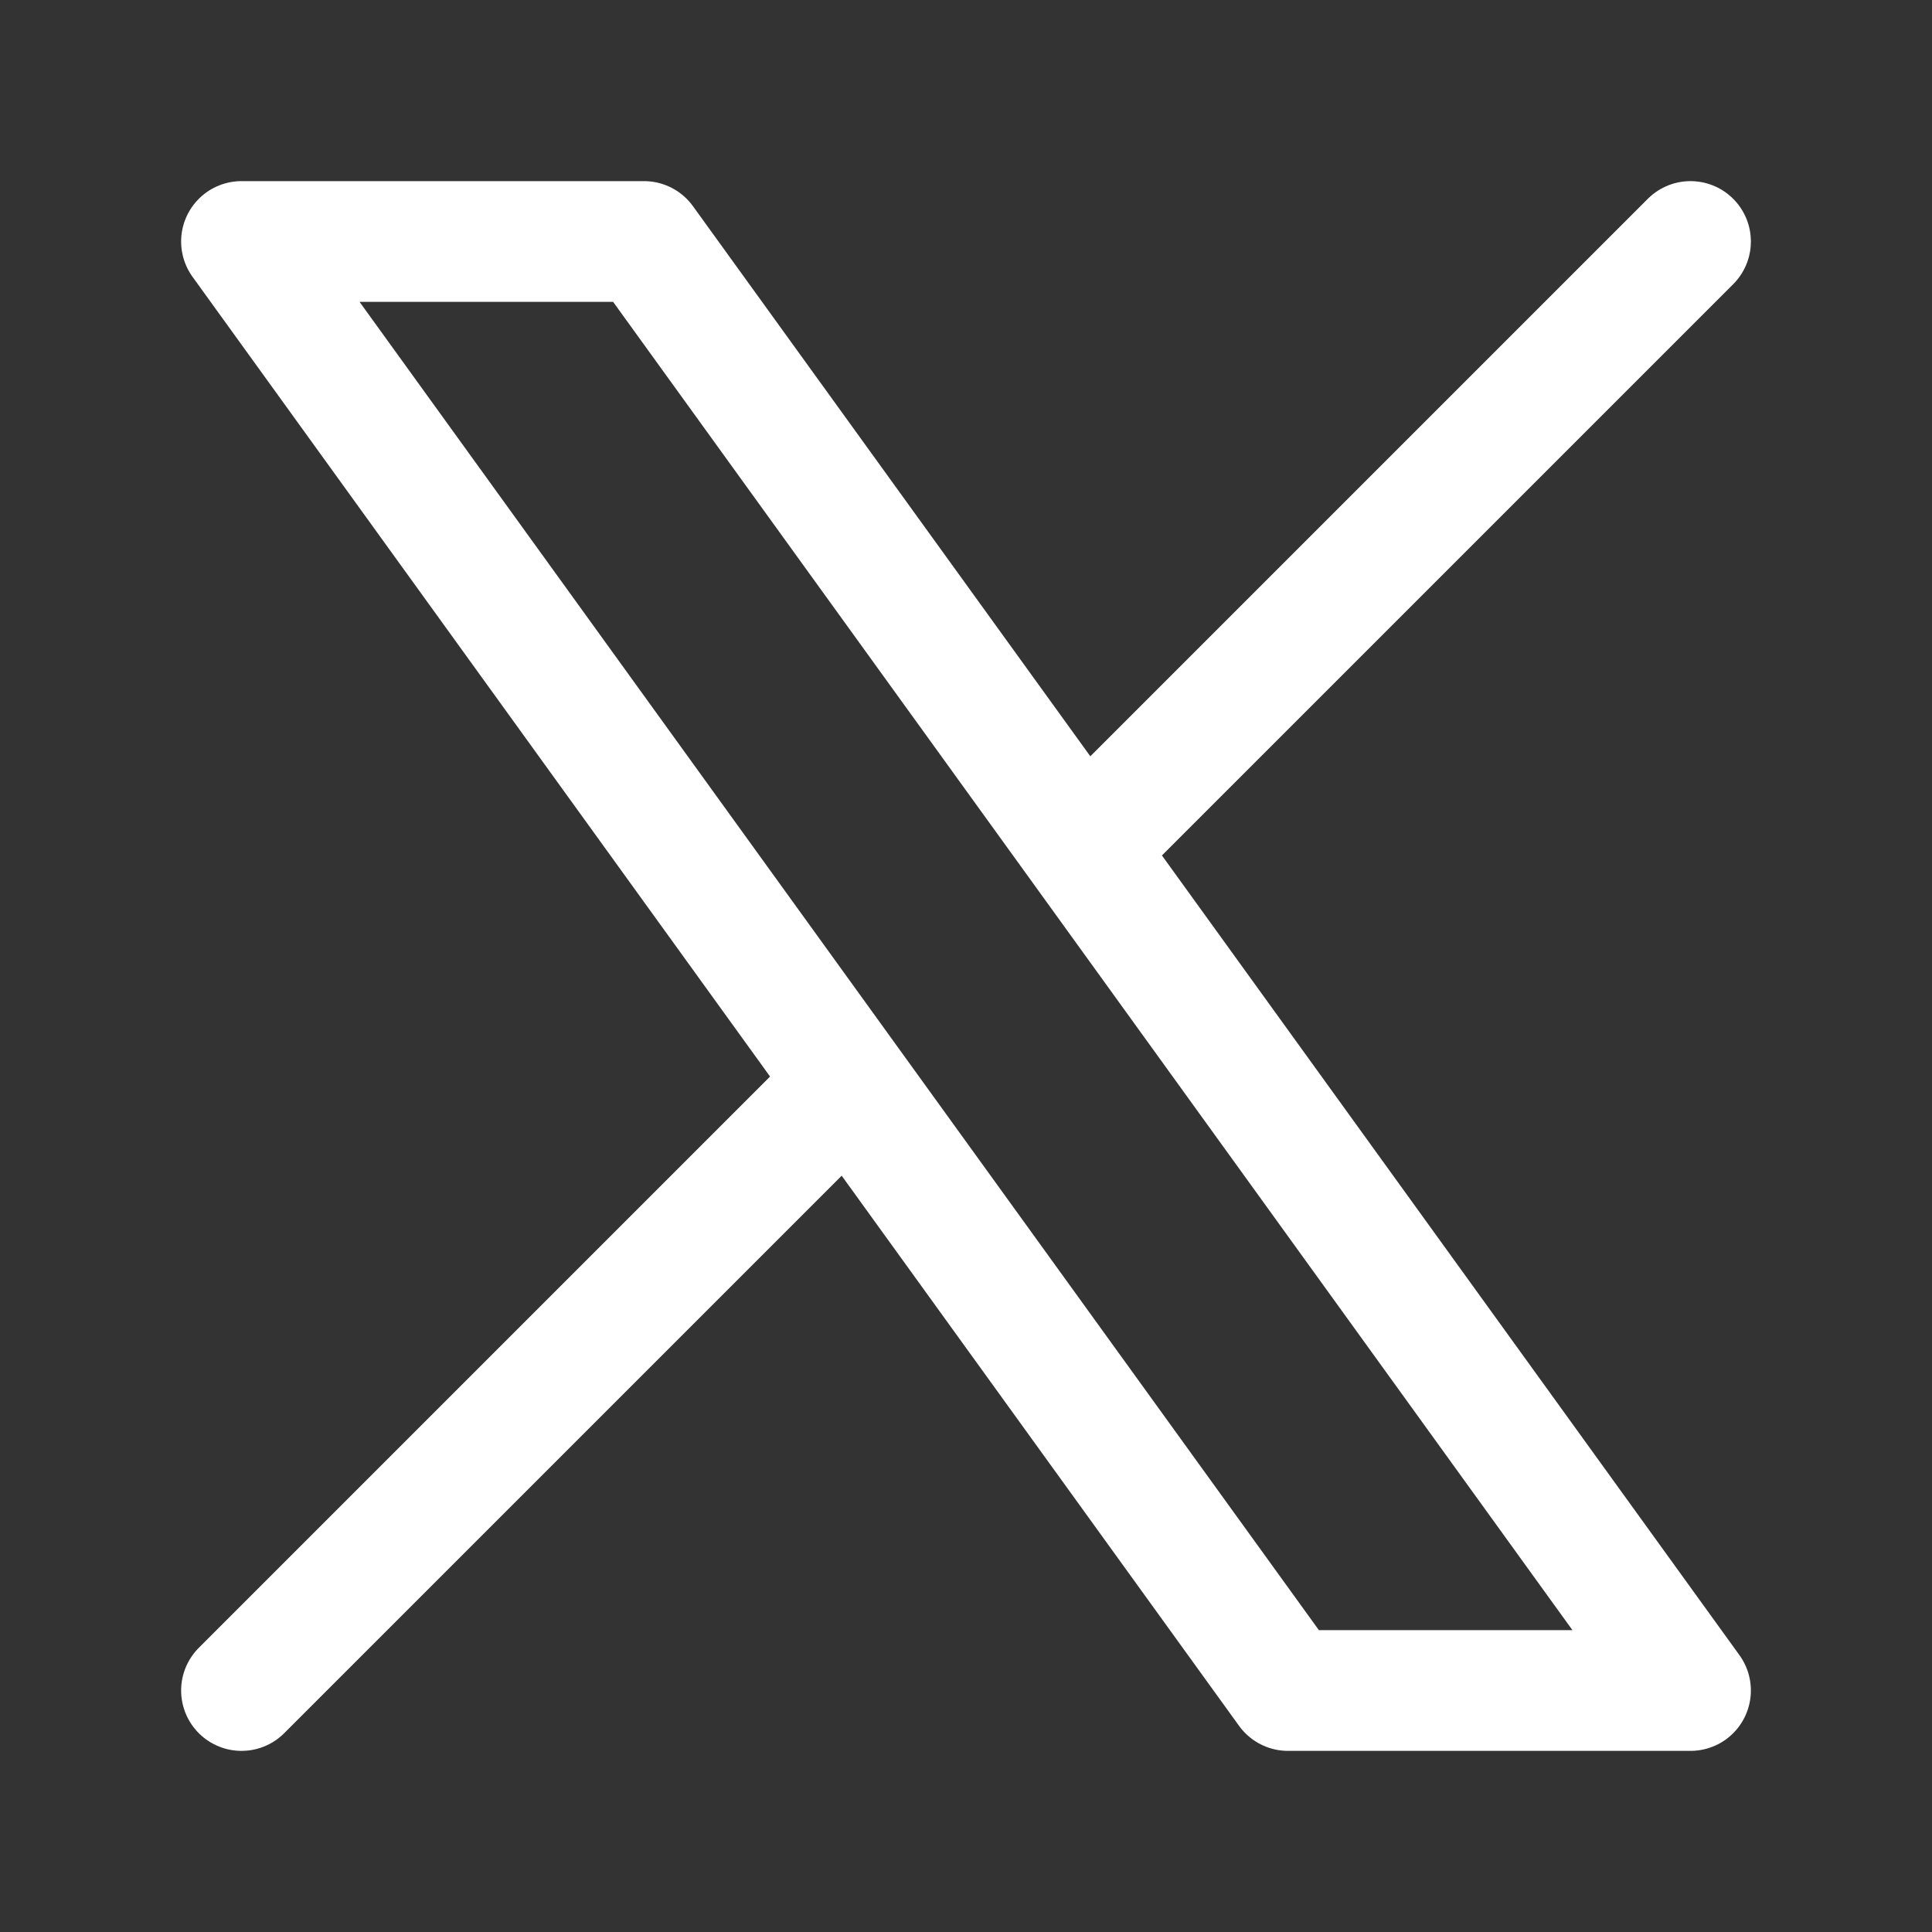
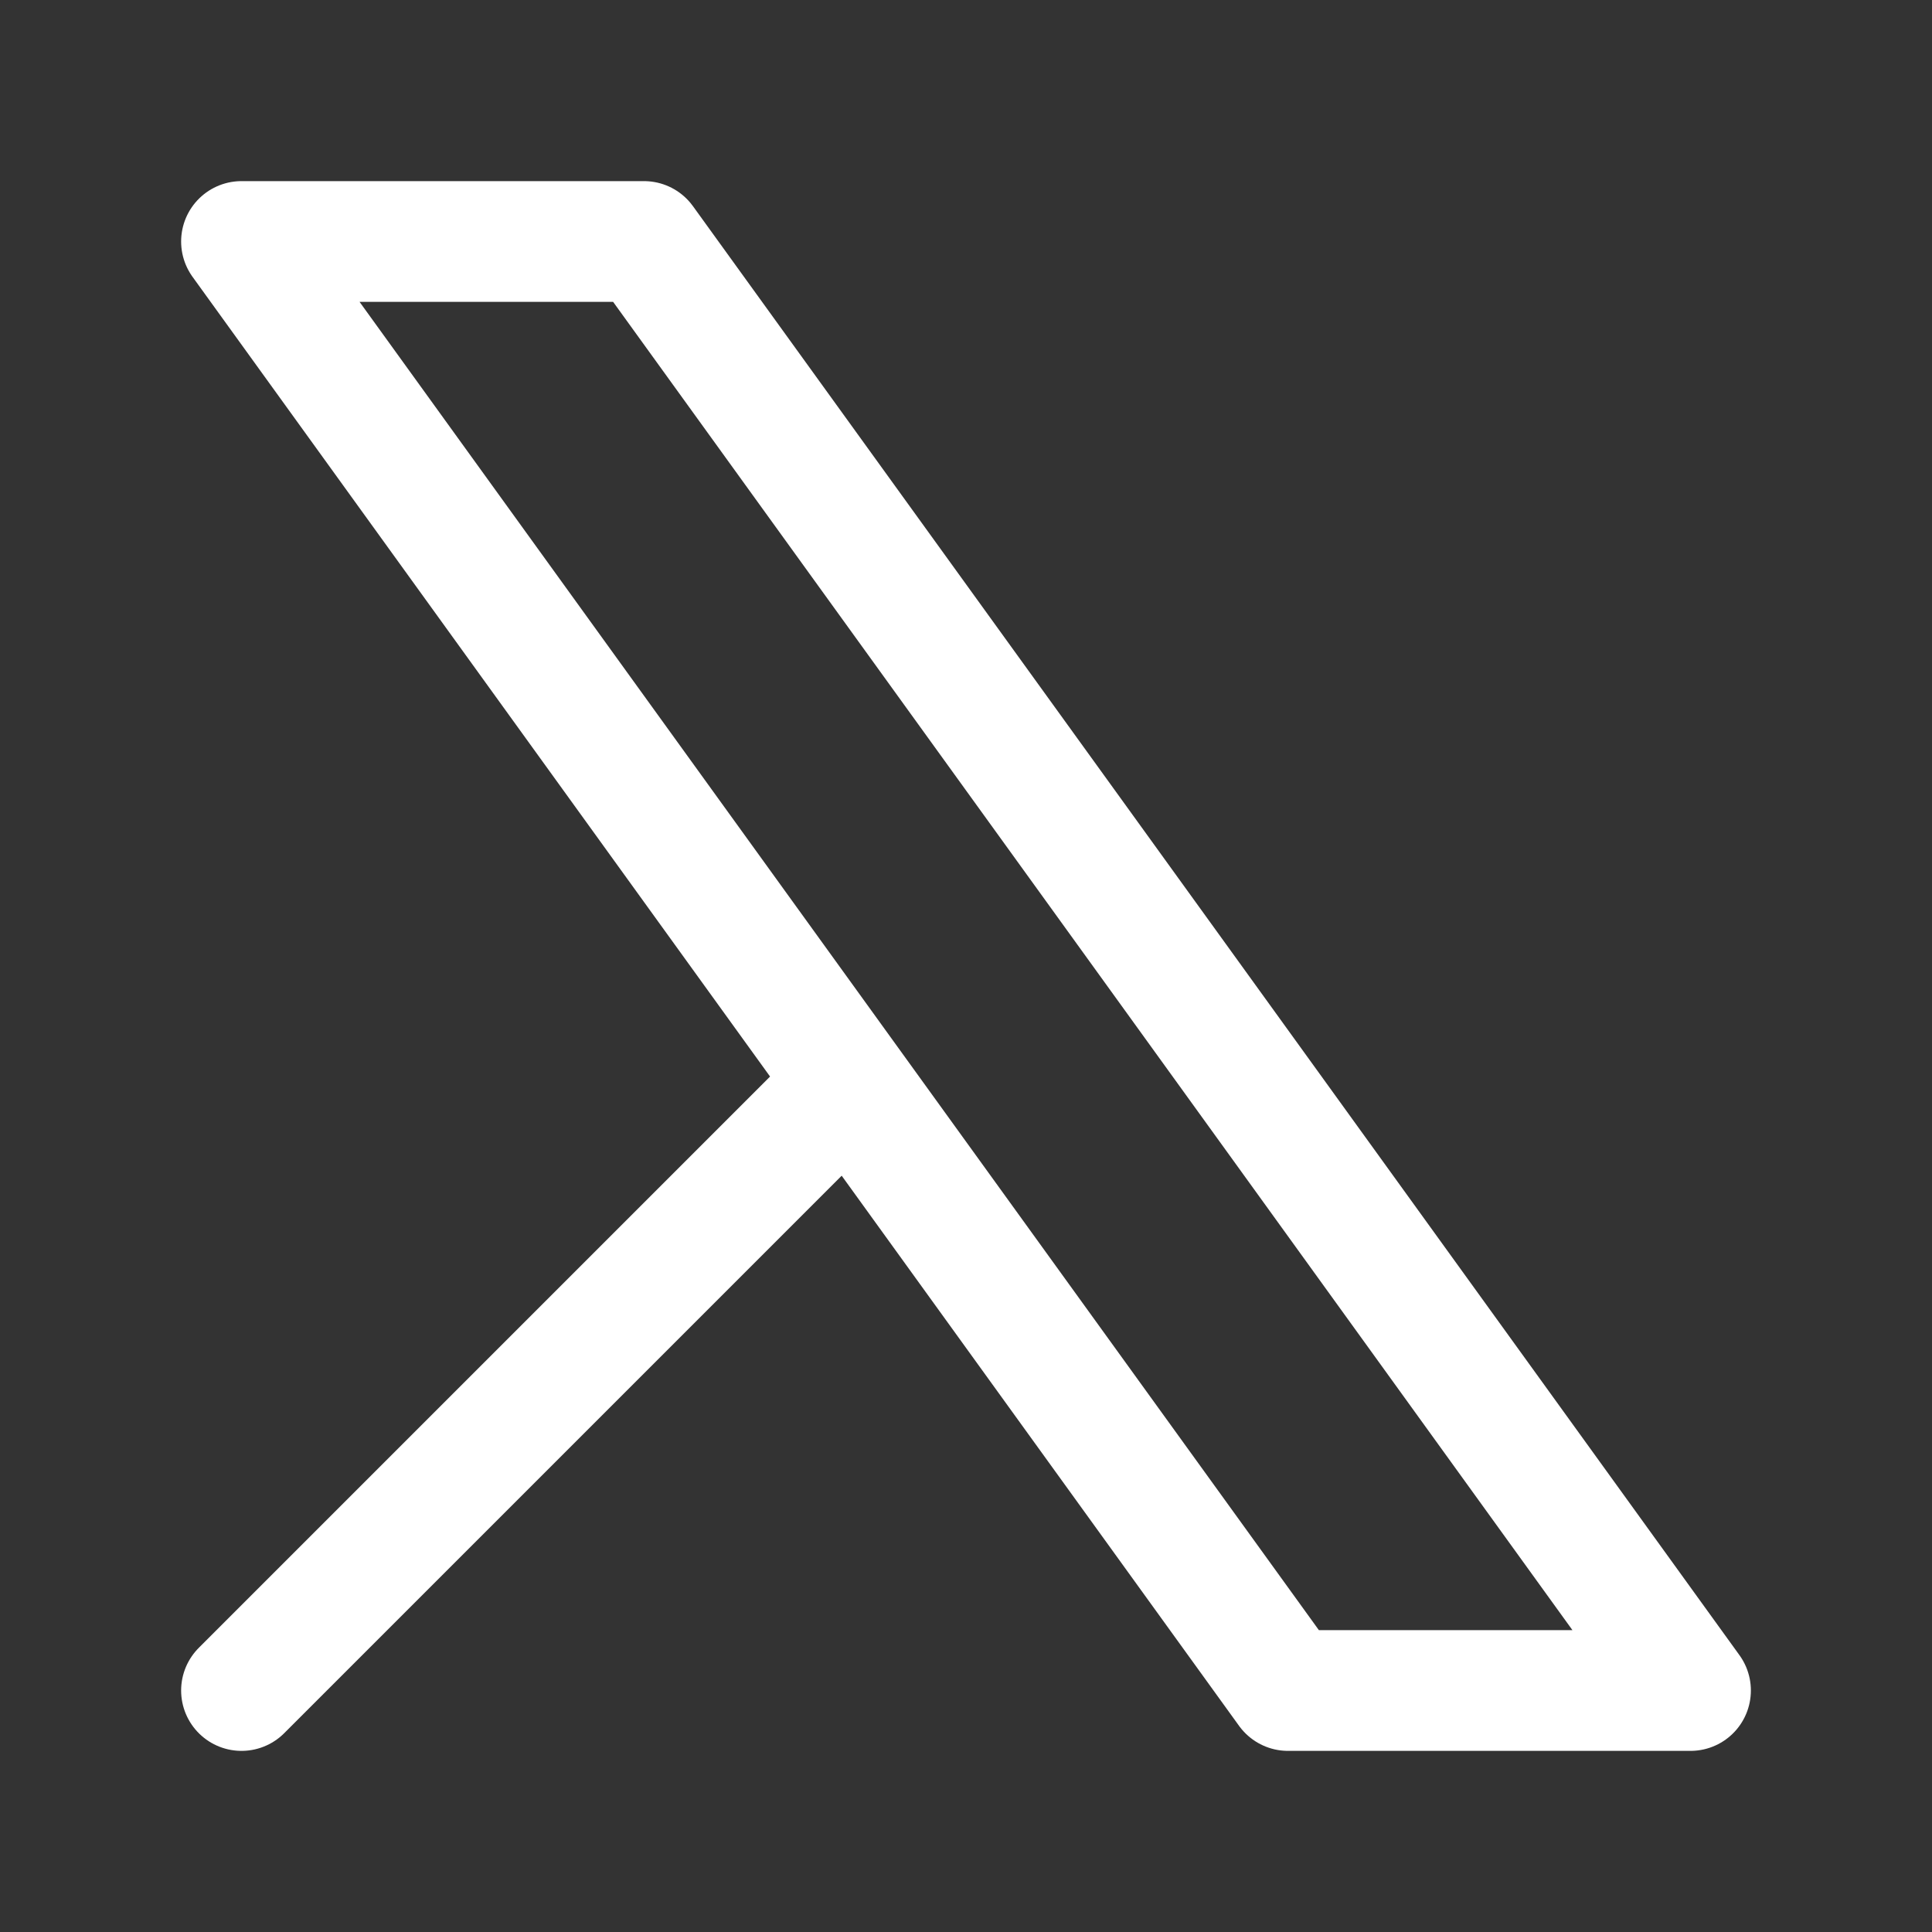
<svg xmlns="http://www.w3.org/2000/svg" width="18" height="18" viewBox="0 0 18 18" fill="none">
  <rect x="0" y="0" width="18" height="18" fill="#333333" stroke="none" />
-   <path d="M2.25 15.75L7.911 10.089M7.911 10.089L2.25 2.25H6L10.089 7.911M7.911 10.089L12 15.75H15.75L10.089 7.911M15.75 2.25L10.089 7.911" stroke="white" stroke-width="1.125" stroke-linecap="round" stroke-linejoin="round" />
+   <path d="M2.25 15.75L7.911 10.089M7.911 10.089L2.25 2.25H6L10.089 7.911M7.911 10.089L12 15.75H15.75L10.089 7.911L10.089 7.911" stroke="white" stroke-width="1.125" stroke-linecap="round" stroke-linejoin="round" />
</svg>